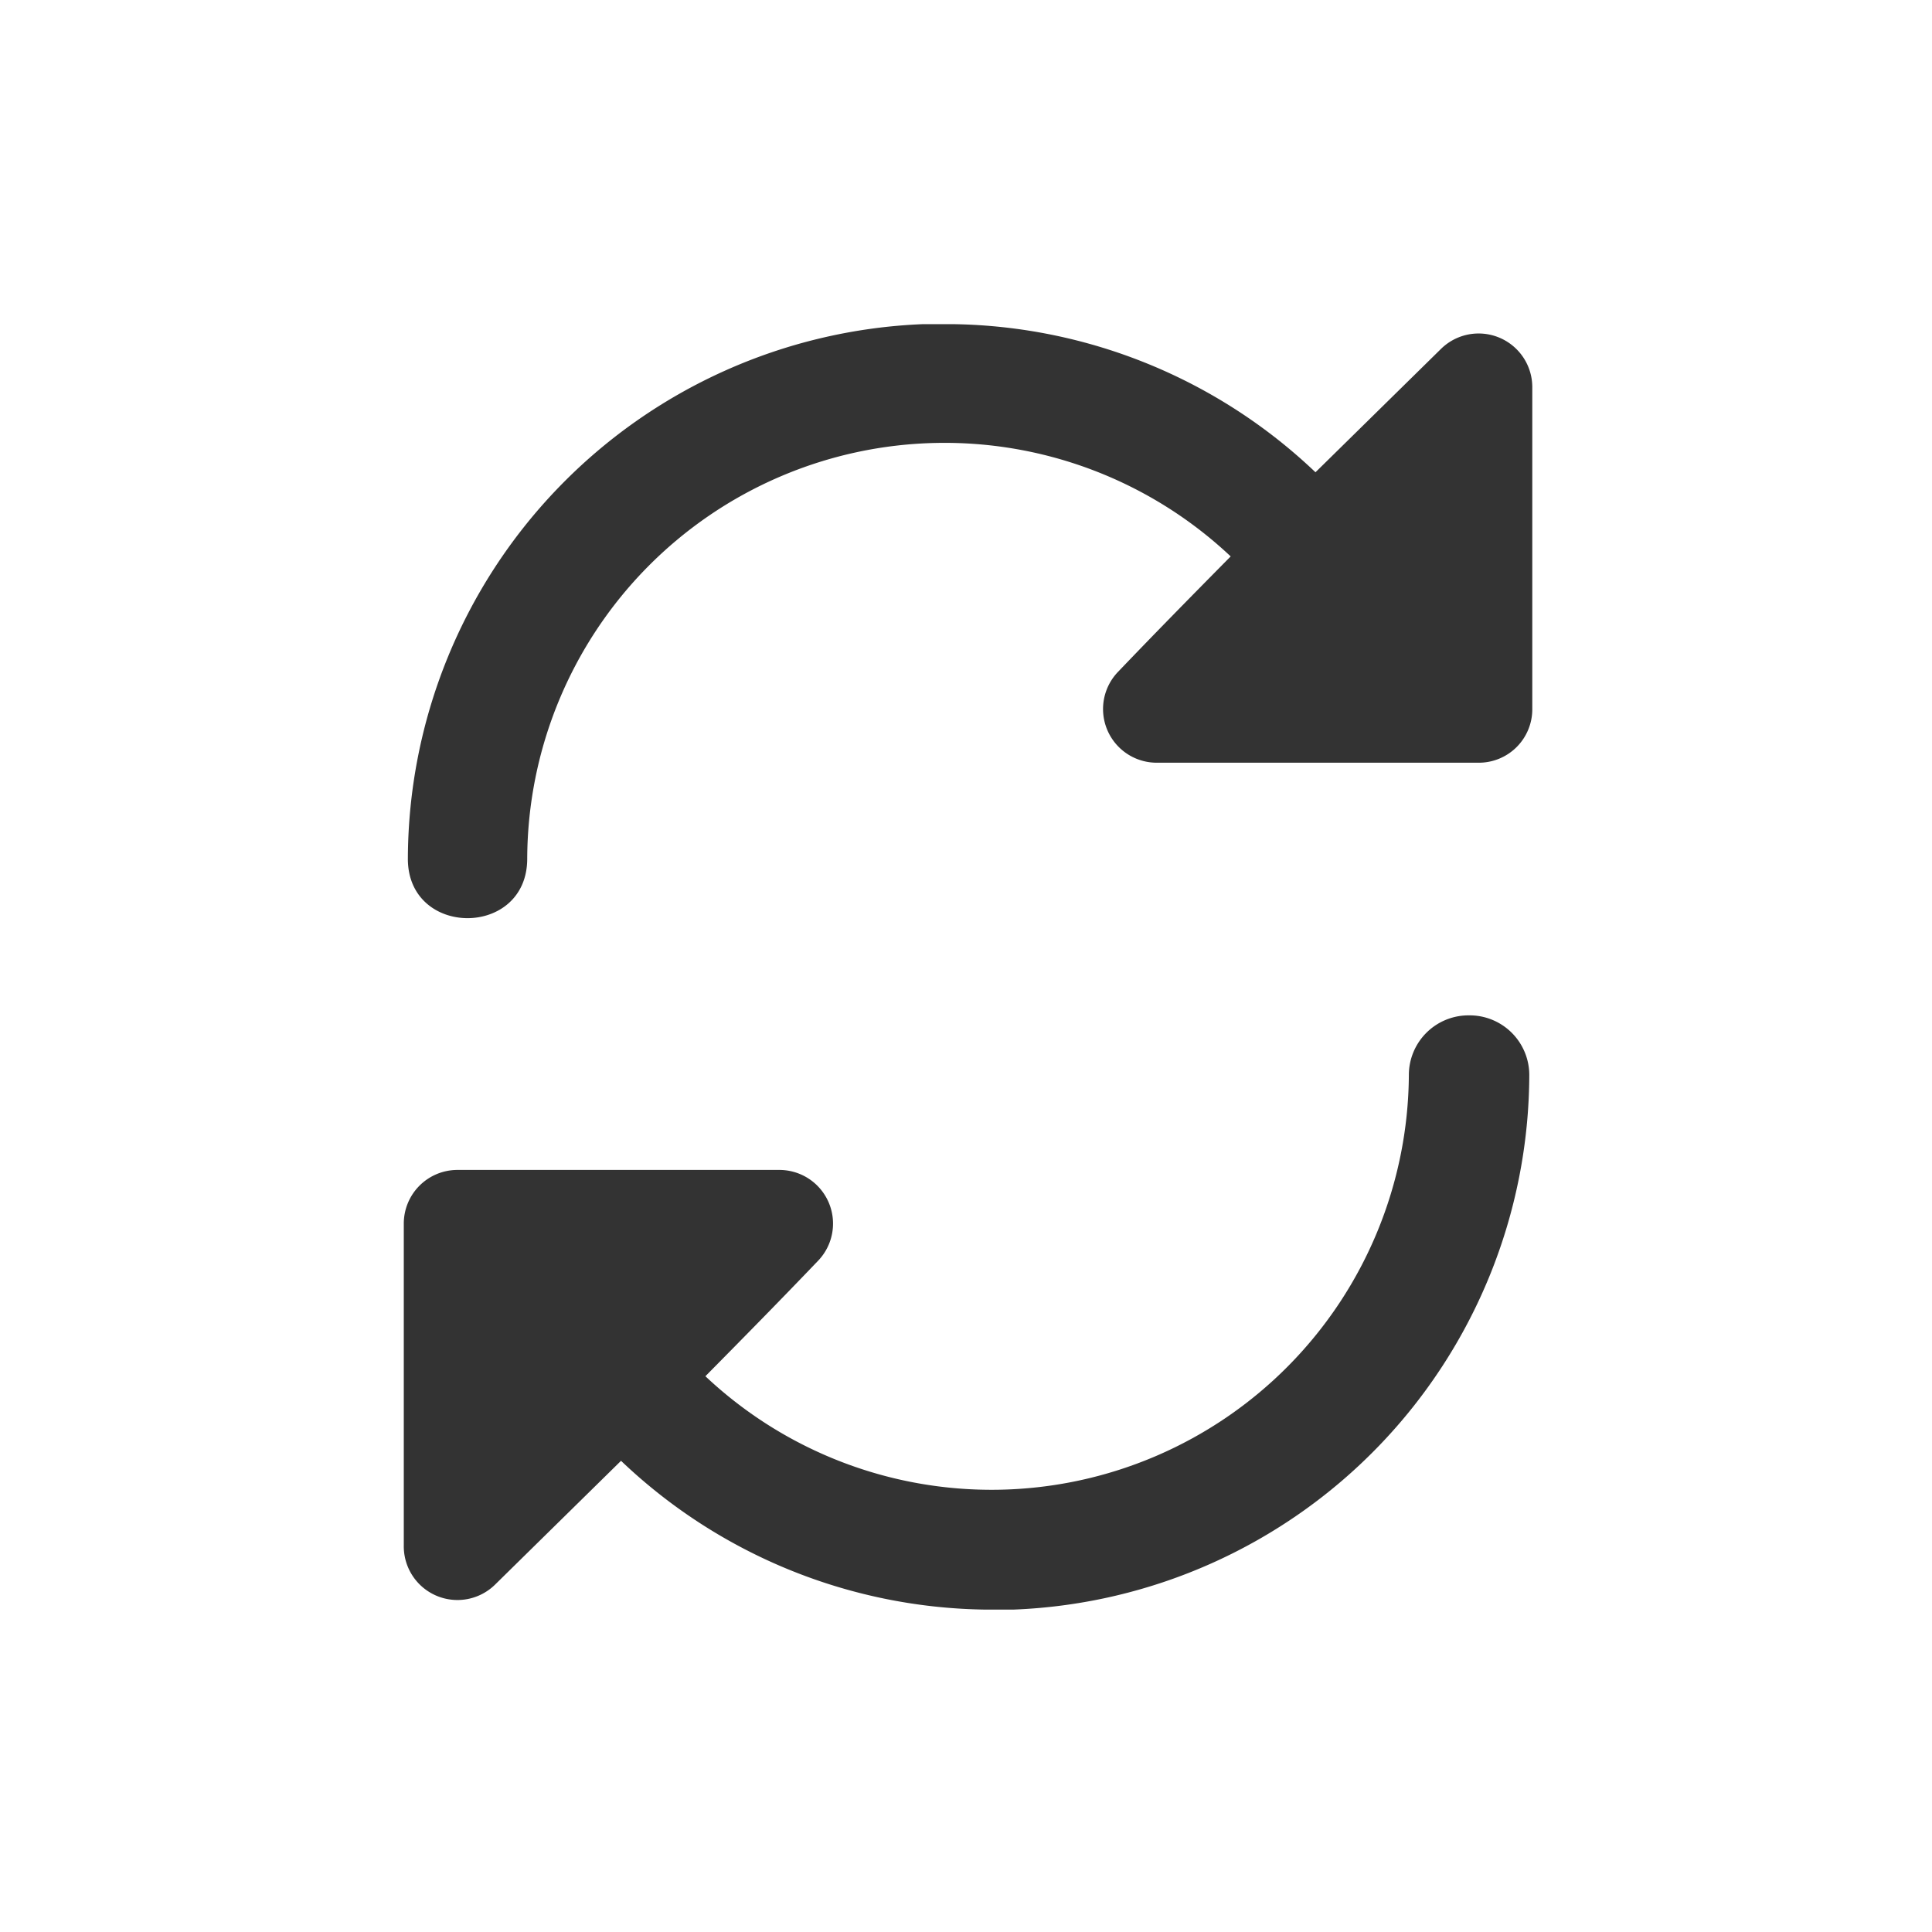
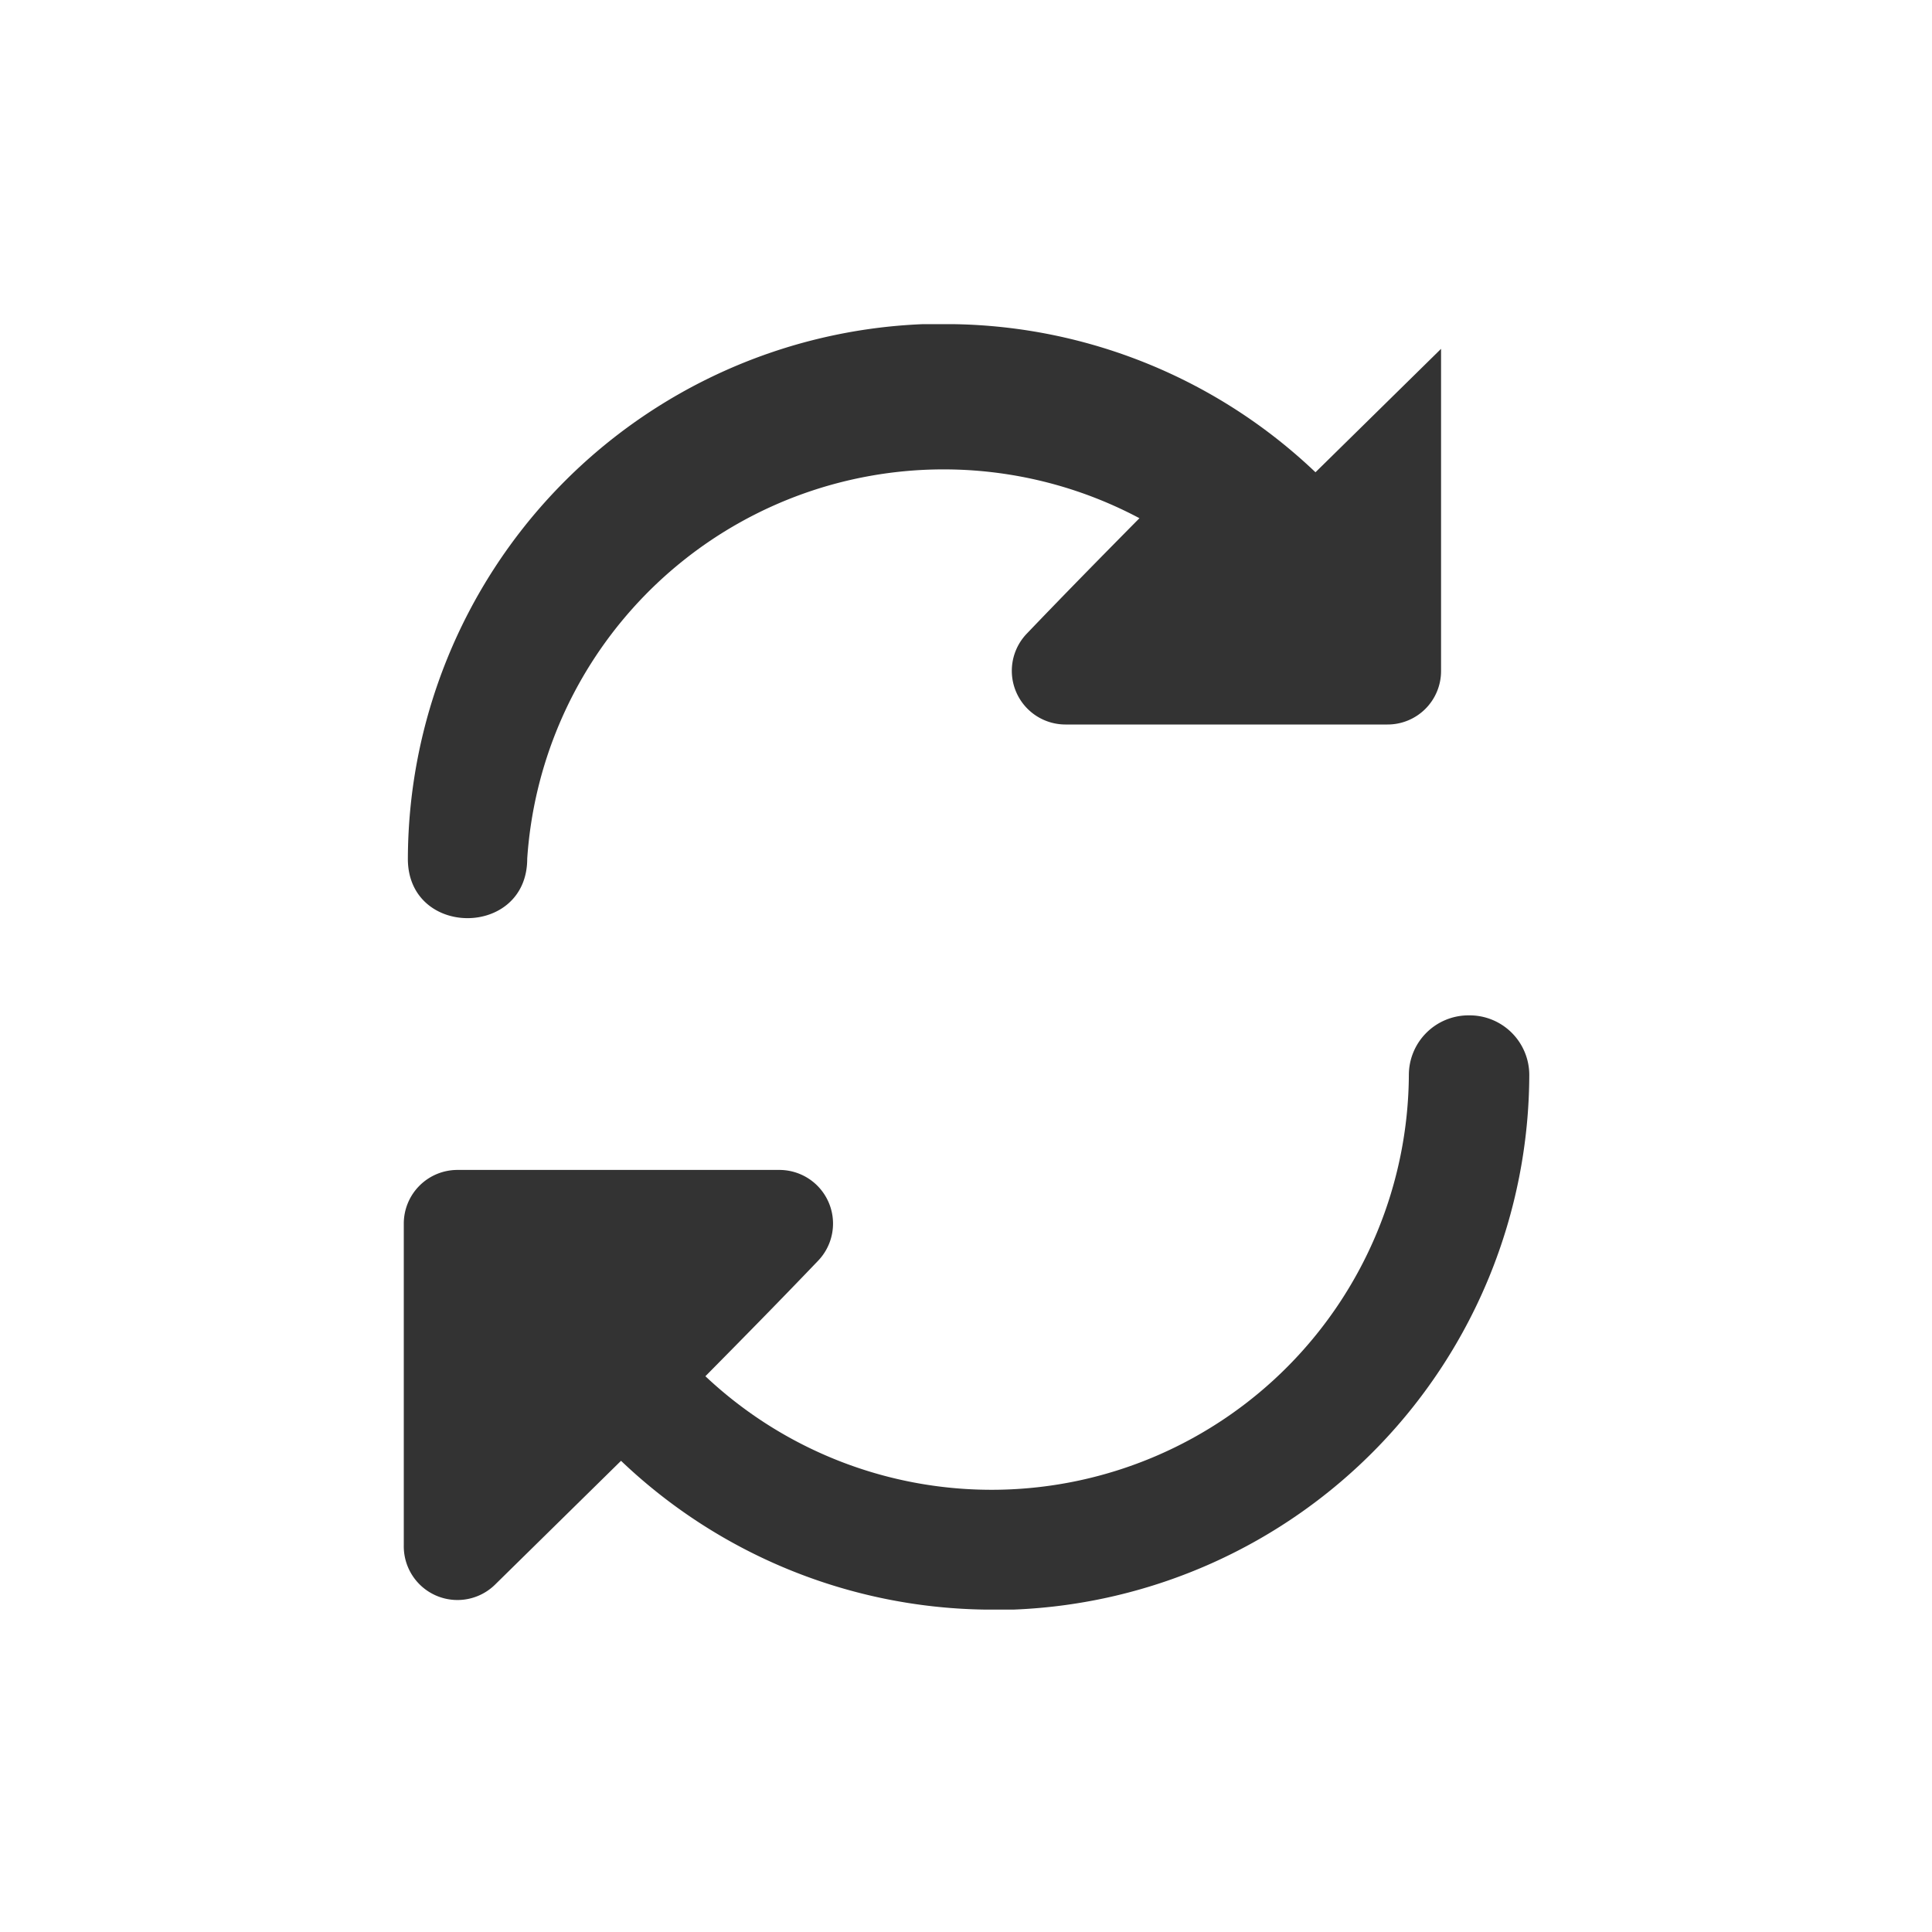
<svg xmlns="http://www.w3.org/2000/svg" viewBox="0 0 90 90">
  <rect x="0" y="0" width="90" height="90" fill="#333333" stroke="none" />
  <defs>
    <style>.cls-1{fill:#fff;}</style>
  </defs>
  <g id="Layer_2" data-name="Layer 2">
    <g id="Layer_1-2" data-name="Layer 1">
-       <path class="cls-1" d="M0,0V90H90V0ZM44.39,15.1A25,25,0,0,1,61.28,22l5.85-5.75a2.5,2.5,0,0,1,4.25,1.78v15a2.49,2.49,0,0,1-2.5,2.5h-15a2.5,2.5,0,0,1-1.81-4.22c1.74-1.82,3.5-3.61,5.26-5.39A19.44,19.44,0,0,0,24.56,40c0,3.7-5.57,3.69-5.56,0a25,25,0,0,1,24-24.9c.47,0,1,0,1.42,0Zm24,32.2a2.78,2.78,0,0,1,2.85,2.78,25,25,0,0,1-24,24.9c-.47,0-.94,0-1.42,0a25.07,25.07,0,0,1-16.89-6.93l-5.85,5.75A2.5,2.5,0,0,1,18.81,72V57a2.5,2.5,0,0,1,2.5-2.5h15a2.5,2.5,0,0,1,1.81,4.22c-1.74,1.82-3.5,3.61-5.26,5.39A19.44,19.44,0,0,0,65.63,50.07,2.78,2.78,0,0,1,68.34,47.3Z" />
+       <path class="cls-1" d="M0,0V90H90V0ZM44.39,15.1A25,25,0,0,1,61.28,22l5.85-5.75v15a2.49,2.49,0,0,1-2.5,2.5h-15a2.5,2.5,0,0,1-1.81-4.22c1.74-1.82,3.5-3.61,5.26-5.39A19.44,19.44,0,0,0,24.56,40c0,3.7-5.57,3.69-5.56,0a25,25,0,0,1,24-24.9c.47,0,1,0,1.42,0Zm24,32.2a2.78,2.78,0,0,1,2.85,2.78,25,25,0,0,1-24,24.9c-.47,0-.94,0-1.42,0a25.07,25.07,0,0,1-16.89-6.93l-5.85,5.75A2.5,2.5,0,0,1,18.81,72V57a2.5,2.5,0,0,1,2.5-2.5h15a2.5,2.5,0,0,1,1.81,4.22c-1.74,1.82-3.5,3.61-5.26,5.39A19.44,19.44,0,0,0,65.63,50.07,2.78,2.78,0,0,1,68.34,47.3Z" />
    </g>
  </g>
</svg>